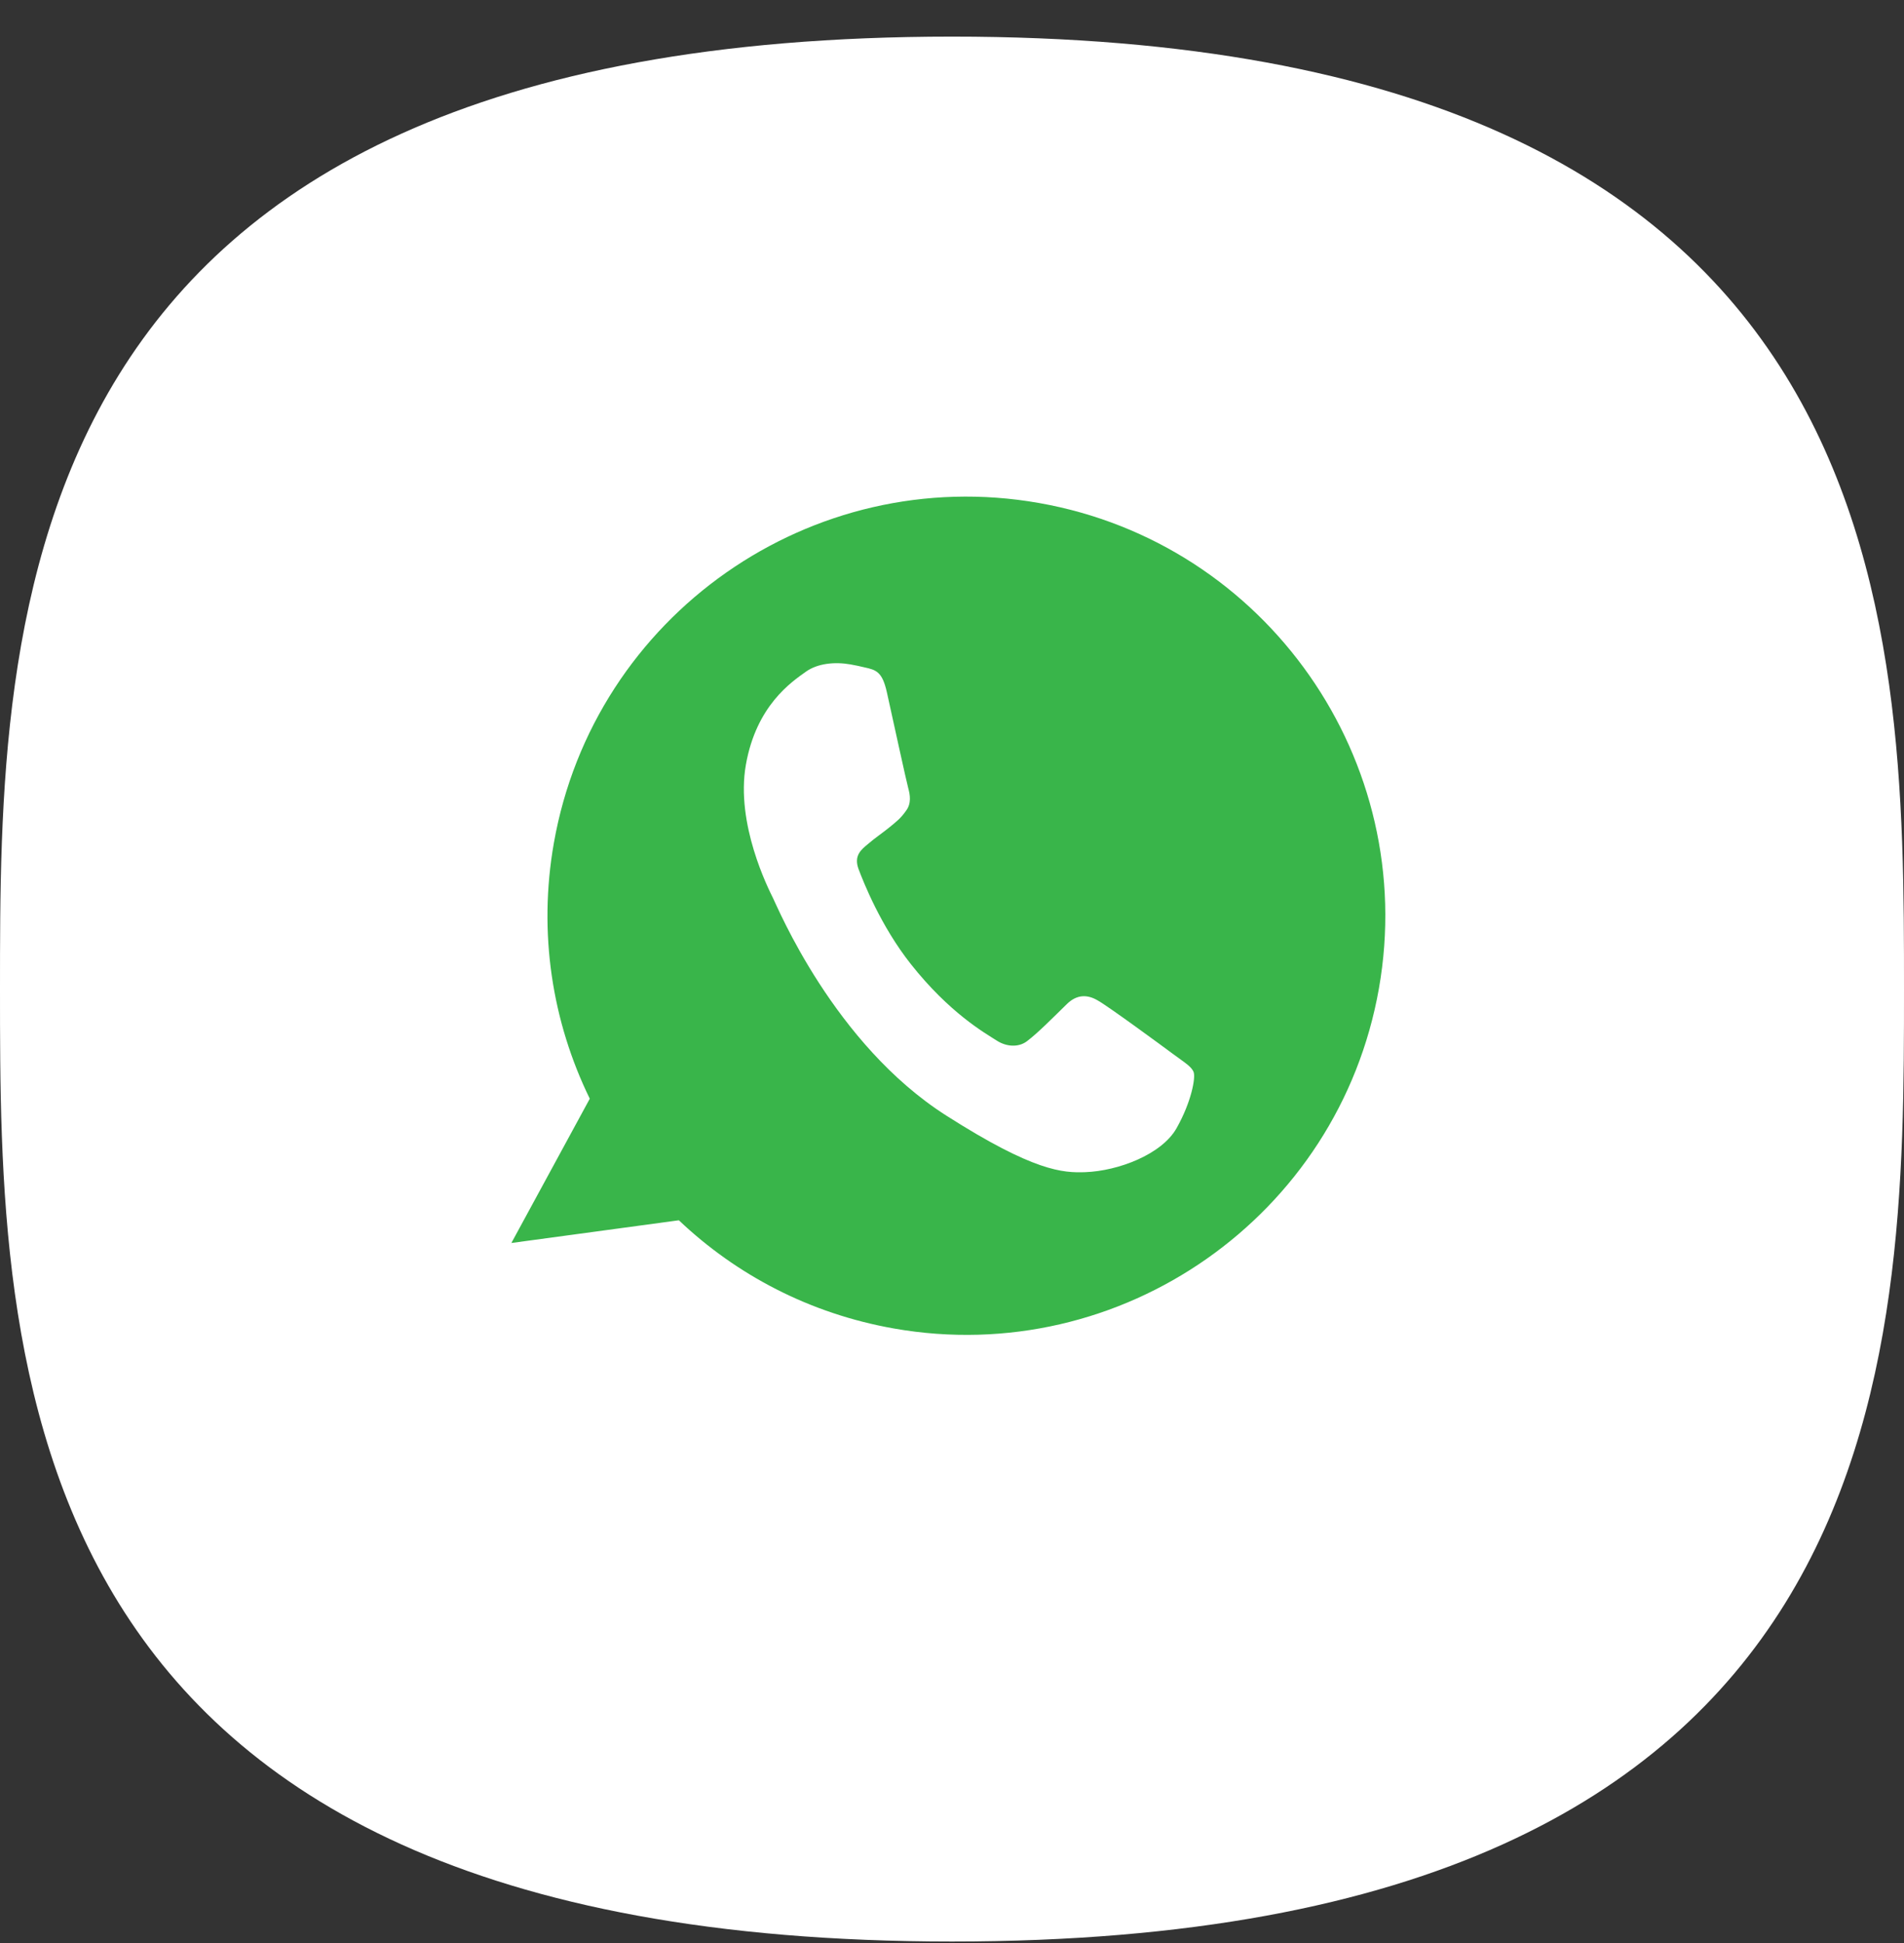
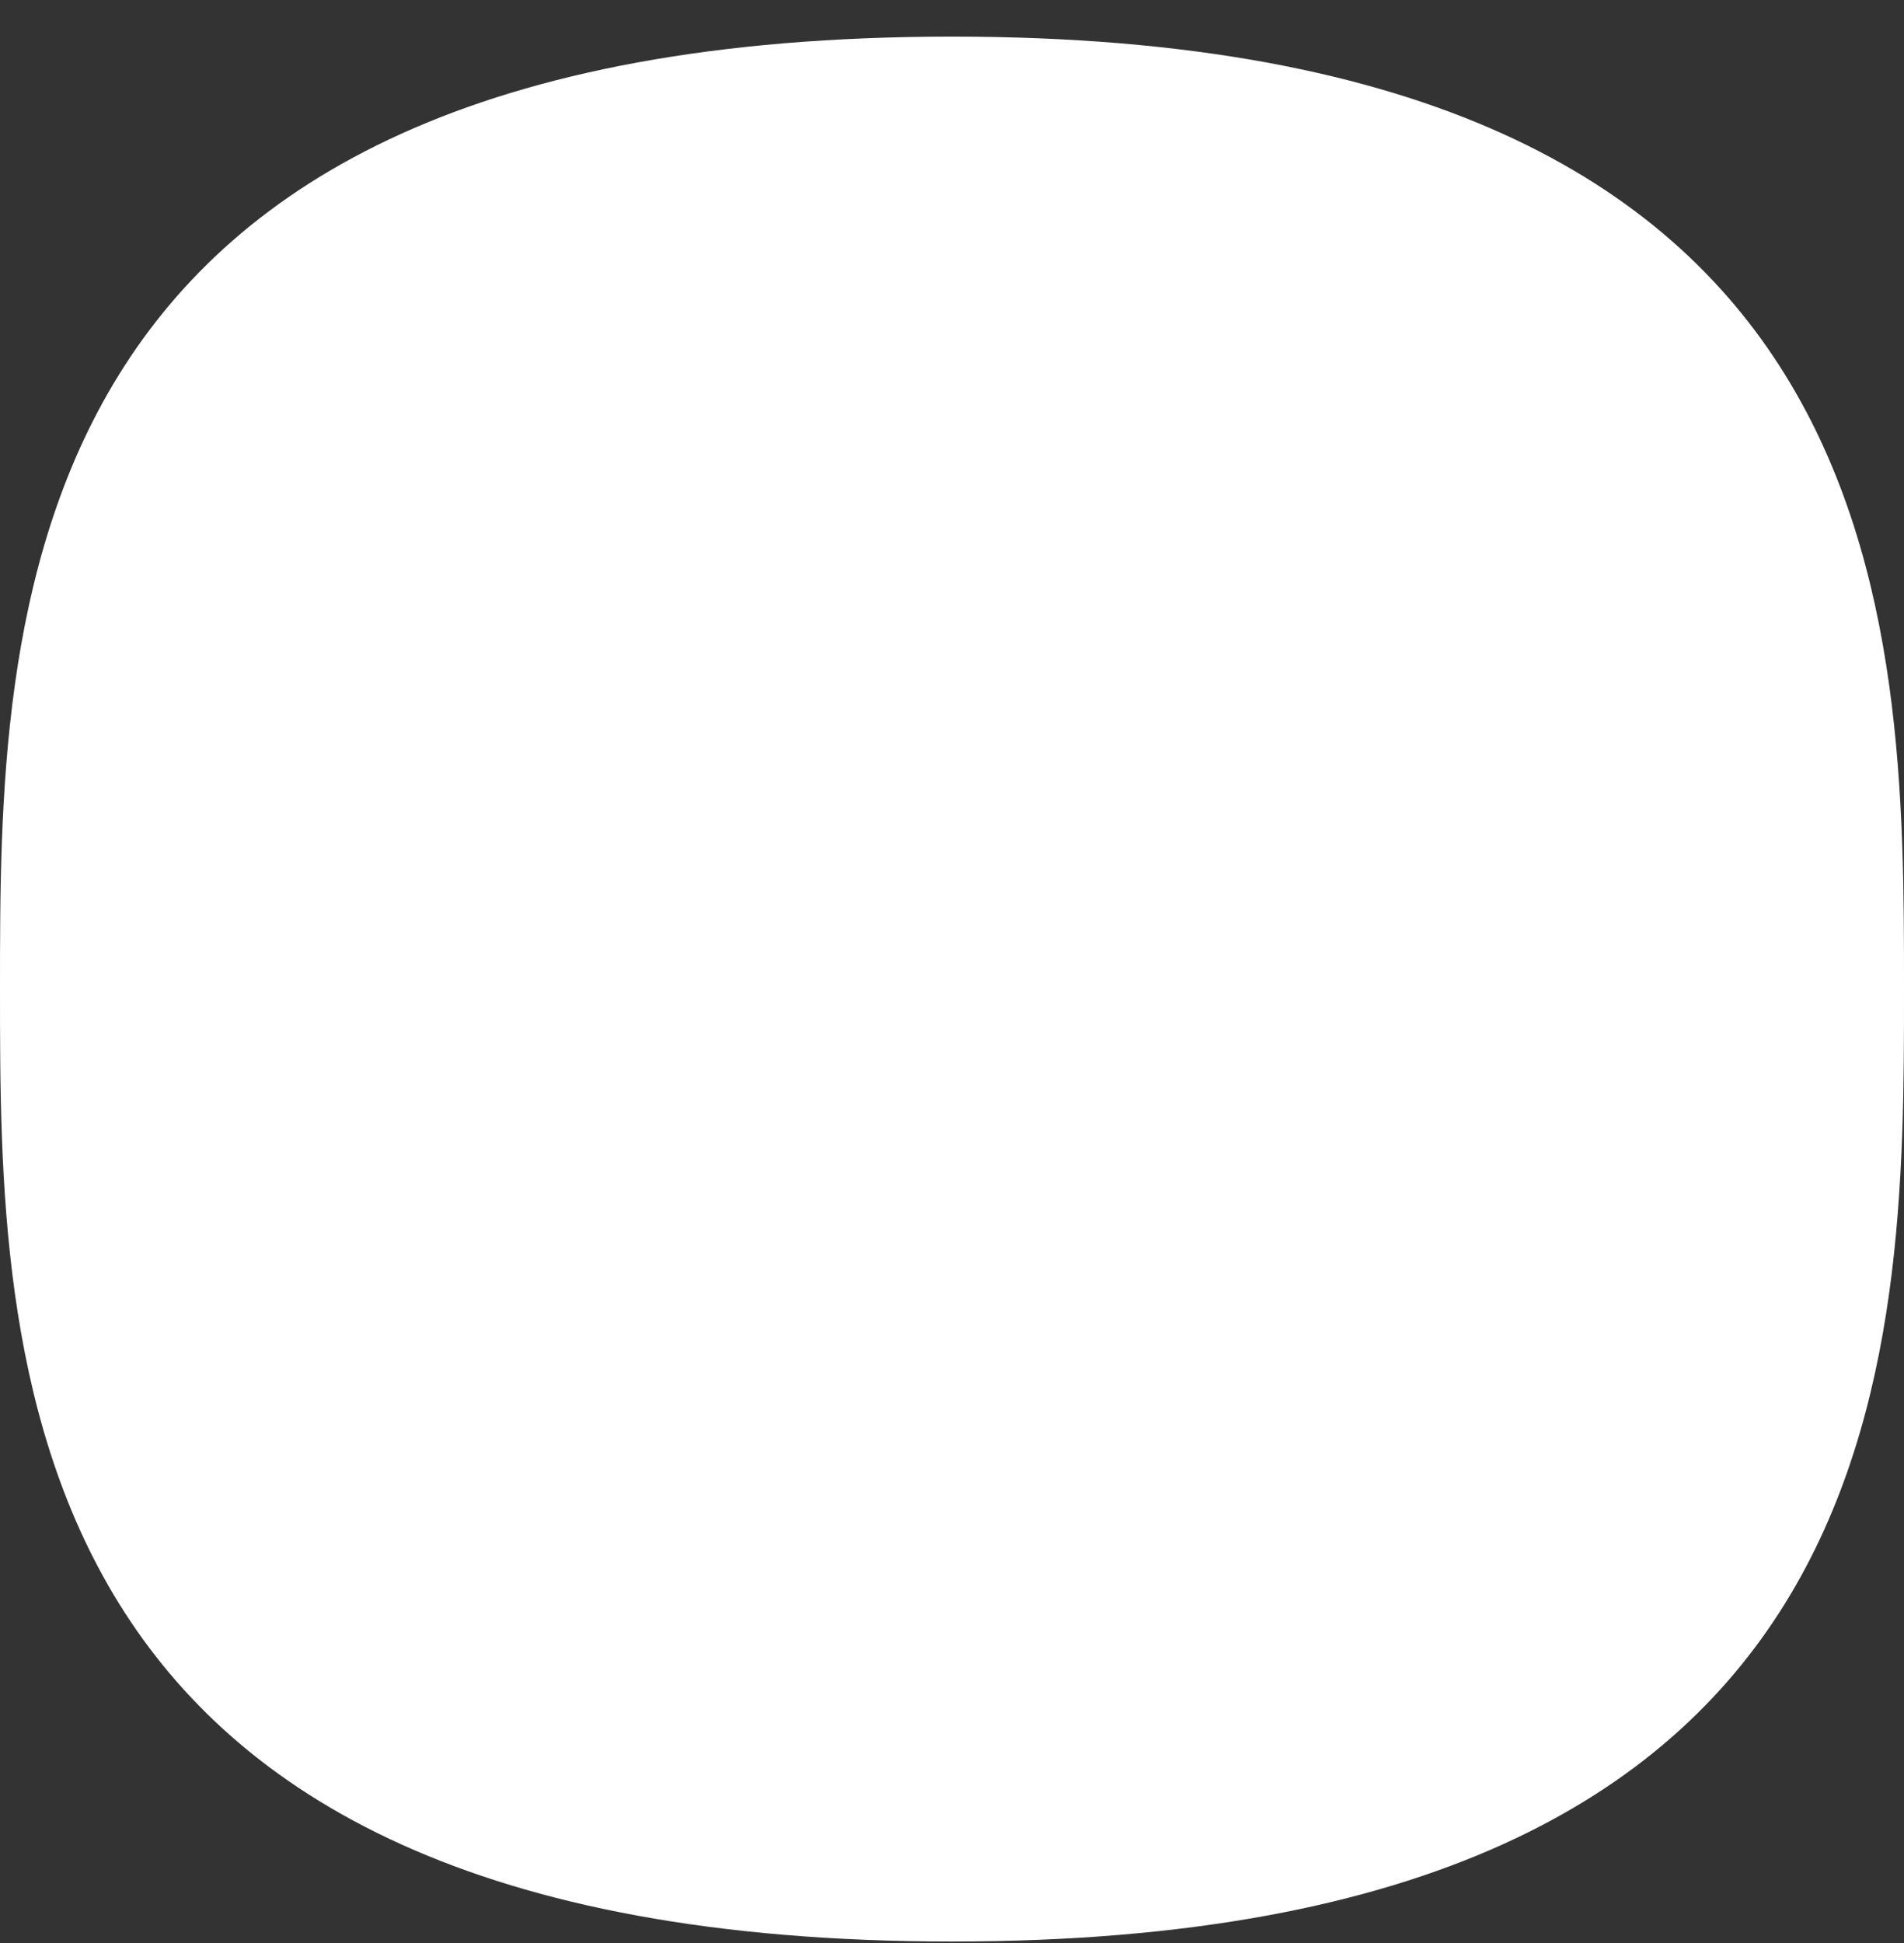
<svg xmlns="http://www.w3.org/2000/svg" width="50" height="51" viewBox="0 0 50 51" fill="none">
  <rect x="0" y="0" width="50" height="51" fill="#333333" stroke="none" />
  <path d="M0 25.961C0 16.286 0 0.961 25 0.961C50 0.961 50 16.286 50 25.961C50 35.636 50 50.961 25 50.961C0 50.961 0 35.636 0 25.961Z" fill="white" />
-   <path fill-rule="evenodd" clip-rule="evenodd" d="M23.29 18.172C23.169 17.632 23.013 17.585 22.697 17.516C22.59 17.491 22.47 17.463 22.336 17.44C21.922 17.367 21.468 17.411 21.16 17.633C20.784 17.901 19.861 18.52 19.587 20.074C19.313 21.628 20.181 23.331 20.297 23.568C20.419 23.806 21.899 27.403 24.85 29.282C27.157 30.753 27.913 30.788 28.501 30.767C29.36 30.735 30.505 30.306 30.897 29.613C31.288 28.921 31.399 28.29 31.346 28.143C31.294 27.996 31.097 27.882 30.807 27.667C30.517 27.451 29.104 26.414 28.829 26.261C28.562 26.102 28.281 26.092 28.011 26.36C27.63 26.733 27.255 27.113 26.967 27.331C26.74 27.501 26.423 27.472 26.181 27.317C25.857 27.11 24.937 26.592 23.917 25.303C23.128 24.304 22.675 23.154 22.545 22.809C22.417 22.458 22.615 22.302 22.791 22.156C22.986 21.987 23.163 21.874 23.355 21.717C23.547 21.56 23.652 21.481 23.792 21.282C23.938 21.091 23.899 20.861 23.851 20.688C23.803 20.515 23.44 18.849 23.29 18.172ZM27.285 13.203C21.313 12.15 15.598 16.152 14.545 22.126C14.127 24.495 14.504 26.827 15.488 28.839L13.429 32.626L17.827 32.03C19.34 33.465 21.268 34.481 23.471 34.87C29.443 35.923 35.157 31.92 36.211 25.947C37.264 19.973 33.263 14.258 27.291 13.204L27.285 13.203L27.285 13.203L27.285 13.203Z" fill="#39B54A" />
</svg>